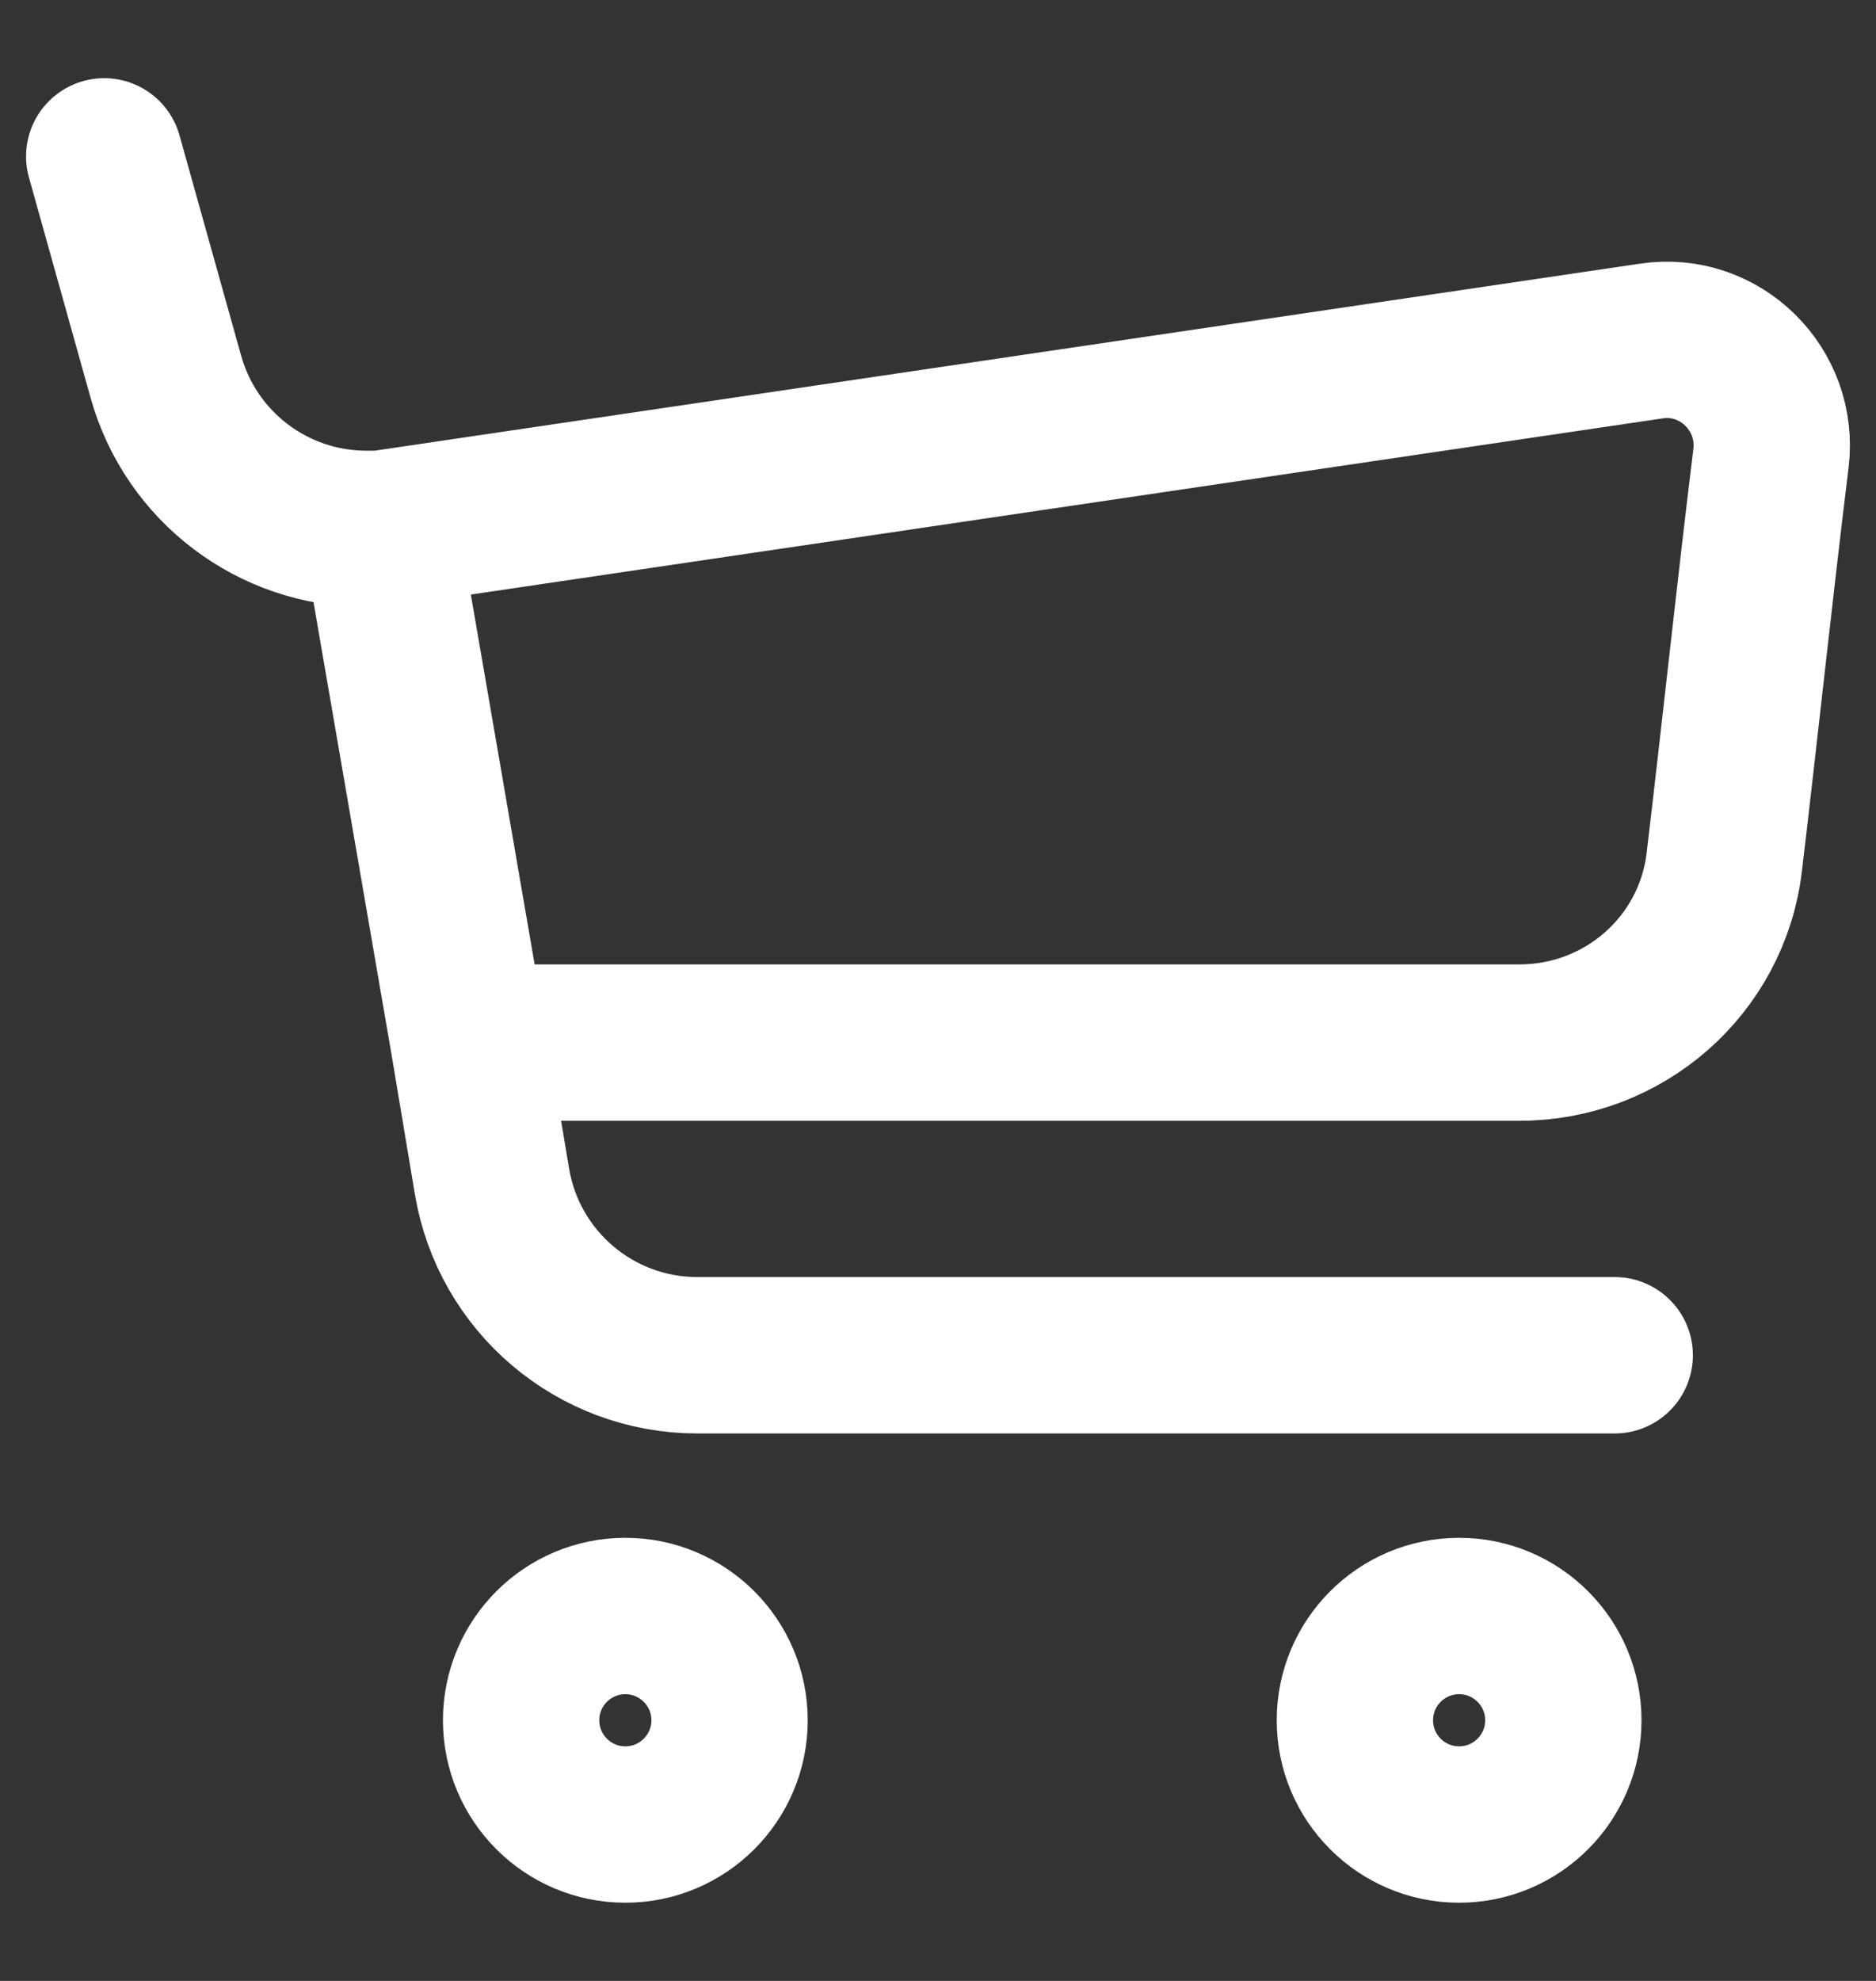
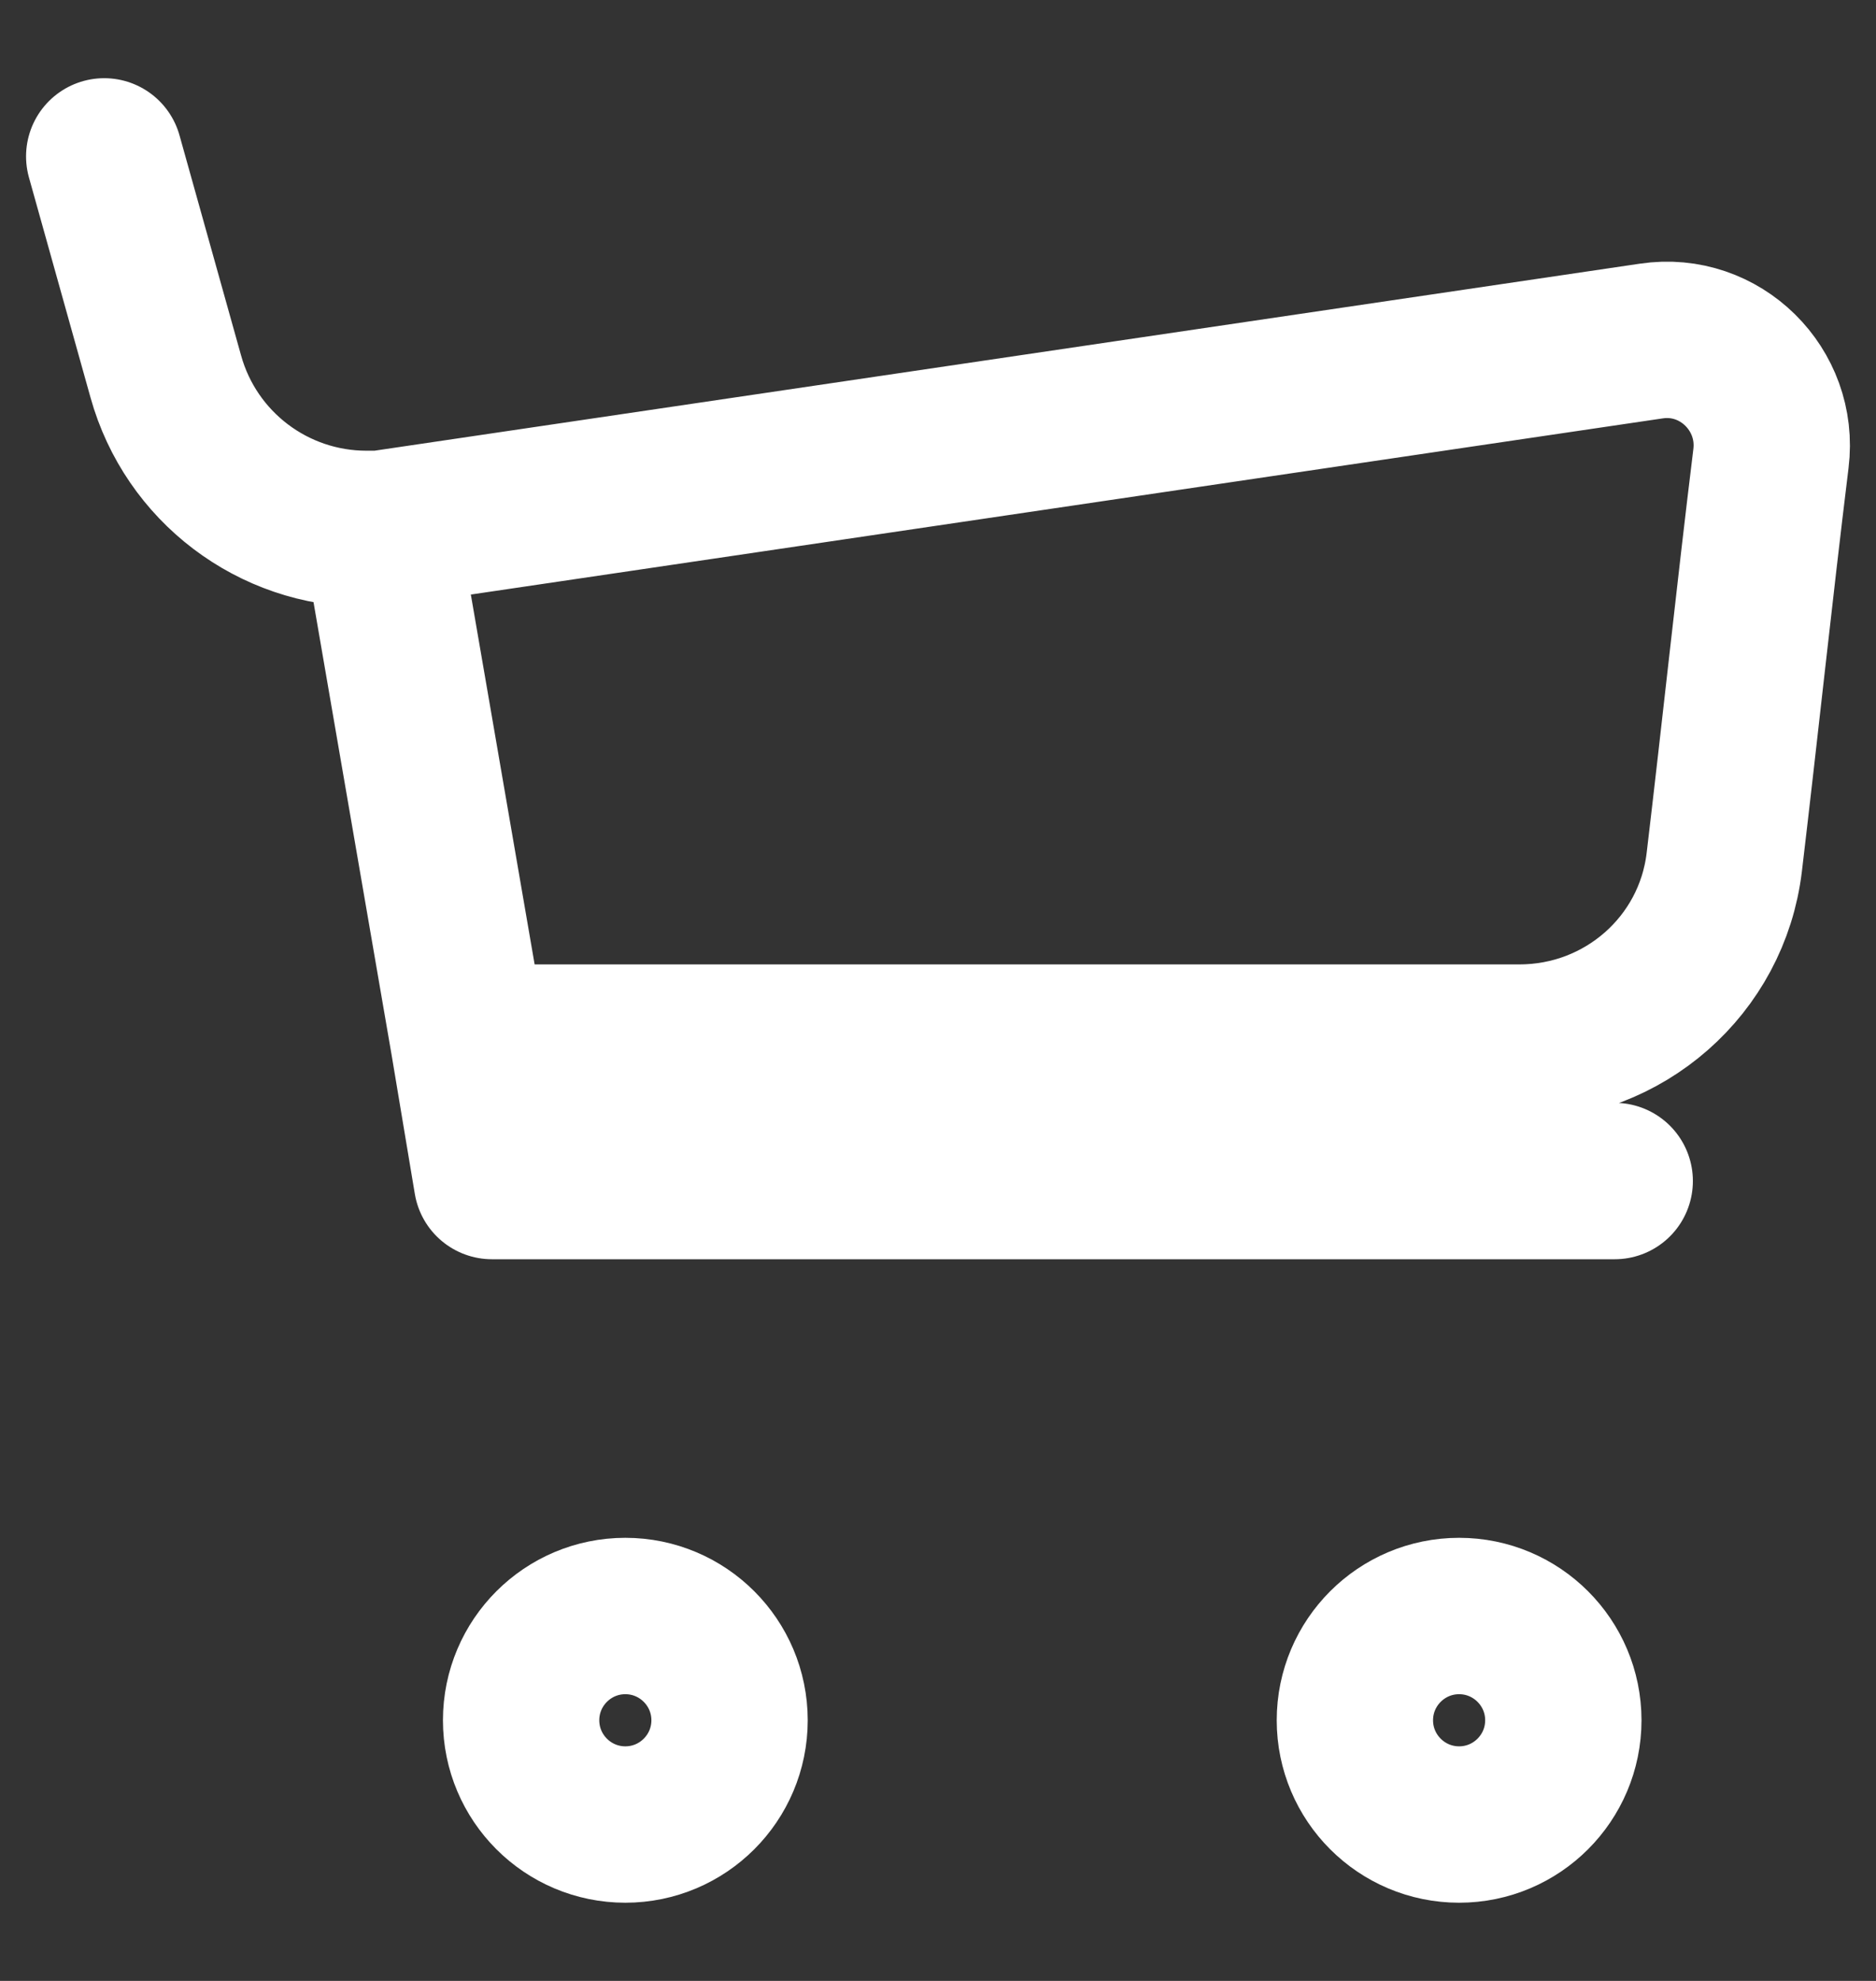
<svg xmlns="http://www.w3.org/2000/svg" width="18" height="19" viewBox="0 0 18 19" fill="none">
  <rect x="0" y="0" width="18" height="19" fill="#333333" stroke="none" />
-   <path d="M3.648 5.073L15.844 3.271C16.504 3.172 17.074 3.736 16.992 4.398C16.831 5.711 16.699 6.968 16.544 8.271C16.425 9.263 15.579 10 14.58 10H4.498M3.648 5.073L4.498 10M3.648 5.073H3.516C2.619 5.073 1.832 4.476 1.591 3.612L1 1.5M4.498 10L4.72 11.328C4.88 12.293 5.714 12.999 6.691 12.999H15.493M15 16.5C15 17.052 14.552 17.5 14 17.5C13.448 17.5 13 17.052 13 16.5C13 15.948 13.448 15.5 14 15.5C14.552 15.5 15 15.948 15 16.5ZM7 16.5C7 17.052 6.552 17.5 6 17.5C5.448 17.5 5 17.052 5 16.5C5 15.948 5.448 15.5 6 15.5C6.552 15.5 7 15.948 7 16.5Z" stroke="white" stroke-width="1.5" stroke-linecap="round" stroke-linejoin="round" />
+   <path d="M3.648 5.073L15.844 3.271C16.504 3.172 17.074 3.736 16.992 4.398C16.831 5.711 16.699 6.968 16.544 8.271C16.425 9.263 15.579 10 14.58 10H4.498M3.648 5.073L4.498 10M3.648 5.073H3.516C2.619 5.073 1.832 4.476 1.591 3.612L1 1.5M4.498 10L4.72 11.328H15.493M15 16.5C15 17.052 14.552 17.5 14 17.5C13.448 17.5 13 17.052 13 16.5C13 15.948 13.448 15.5 14 15.5C14.552 15.5 15 15.948 15 16.5ZM7 16.5C7 17.052 6.552 17.5 6 17.5C5.448 17.5 5 17.052 5 16.5C5 15.948 5.448 15.5 6 15.5C6.552 15.5 7 15.948 7 16.5Z" stroke="white" stroke-width="1.5" stroke-linecap="round" stroke-linejoin="round" />
</svg>